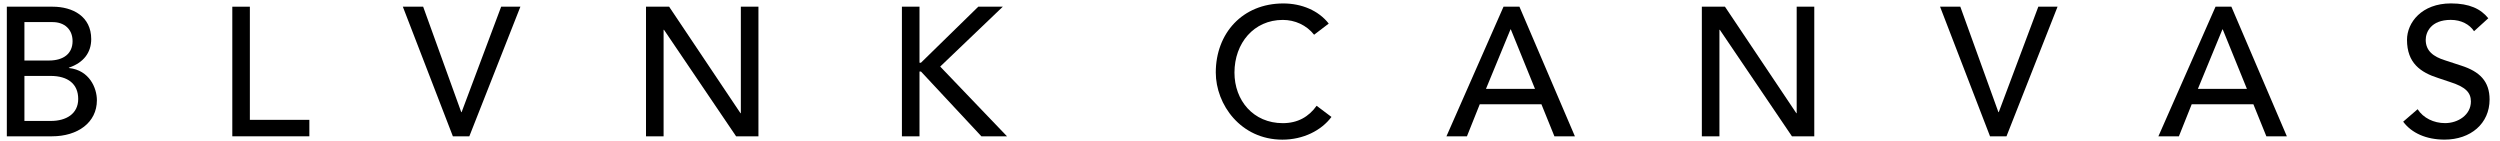
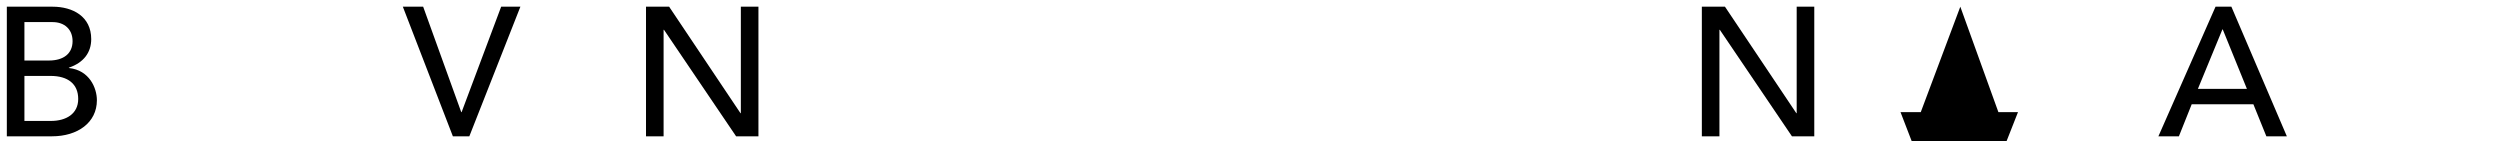
<svg xmlns="http://www.w3.org/2000/svg" id="Layer_1" version="1.1" viewBox="0 0 732 41.33" width="732" height="41.33">
  <path fill="#000000" d="M15.4,1.96c5.89,0,11.31,2.84,11.31,9.49,0,3.96-2.25,6.91-6.54,8.36v.11h.05c5.95.64,8.15,5.84,8.15,9.43,0,6.54-5.63,10.56-13.13,10.56H2V1.96h13.4ZM14.33,17.72c4.29,0,6.92-2.04,6.92-5.68,0-3.43-2.36-5.57-5.84-5.57H7.15v11.25h7.18ZM14.92,35.41c4.39,0,7.98-2.04,7.98-6.43s-3-6.75-8.09-6.75h-7.66v13.18h7.77Z" />
-   <path fill="#000000" d="M73.16,1.96v33.13h17.42v4.82h-22.56V1.96h5.15-.01Z" />
  <path fill="#000000" d="M123.9,1.96l11.15,30.87h.11l11.58-30.87h5.63l-14.95,37.95h-4.82L117.95,1.96h5.95Z" />
  <path fill="#000000" d="M195.92,1.96l20.9,31.19h.1V1.96h5.15v37.95h-6.54l-21.12-31.19h-.11v31.19h-5.15V1.96h6.77Z" />
-   <path fill="#000000" d="M269.23,1.96v16.4h.43l16.78-16.4h7.18l-18.33,17.53,19.56,20.42h-7.5l-17.69-18.97h-.43v18.97h-5.15V1.96h5.15Z" />
-   <path fill="#000000" d="M389.06,6.9l-4.29,3.27c-2.25-2.84-5.63-4.34-9.17-4.34-8.47,0-14.15,6.81-14.15,15.43,0,8.15,5.52,14.8,14.15,14.8,4.39,0,7.61-1.87,9.91-5.09l4.34,3.27c-2.95,3.96-8.25,6.65-14.36,6.65-12.22,0-19.51-10.29-19.51-19.67,0-11.47,7.82-20.21,19.78-20.21,5.36,0,10.34,2.09,13.29,5.9h.01Z" />
-   <path fill="#000000" d="M444.89,1.96l16.24,37.95h-6l-3.8-9.38h-18.06l-3.75,9.38h-6L440.23,1.96h4.66ZM435.09,26.03h14.36l-7.08-17.42h-.1l-7.18,17.42h0Z" />
  <path fill="#000000" d="M505.07,1.96l20.9,31.19h.1V1.96h5.15v37.95h-6.54l-21.12-31.19h-.11v31.19h-5.15V1.96h6.77Z" />
-   <path fill="#000000" d="M573.98,1.96l11.15,30.87h.11l11.58-30.87h5.63l-14.95,37.95h-4.82l-14.63-37.95h5.95-.02Z" />
+   <path fill="#000000" d="M573.98,1.96l11.15,30.87h.11h5.63l-14.95,37.95h-4.82l-14.63-37.95h5.95-.02Z" />
  <path fill="#000000" d="M653.35,1.96l16.24,37.95h-6l-3.8-9.38h-18.06l-3.75,9.38h-6l16.73-37.95h4.66-.02ZM643.54,26.03h14.36l-7.08-17.42h-.1l-7.18,17.42Z" />
-   <path fill="#000000" d="M728.58,5.34l-4.18,3.8c-1.29-1.98-3.75-3.32-6.81-3.32-5.84,0-7.34,3.65-7.34,5.84,0,3.22,2.2,4.93,5.68,6.01l4.77,1.56c5.31,1.71,8.25,4.55,8.25,9.91,0,7.02-5.52,11.74-13.19,11.74-5.36,0-9.65-1.93-12.11-5.25l4.23-3.65c1.66,2.58,4.72,4.07,8.04,4.07,3.8,0,7.56-2.41,7.56-6.33,0-2.62-1.56-4.28-6.16-5.73l-3.38-1.13c-5.2-1.66-9.17-4.39-9.17-11.2,0-5.04,4.29-10.66,12.87-10.66,5.41,0,8.74,1.61,10.93,4.34h.01Z" />
</svg>